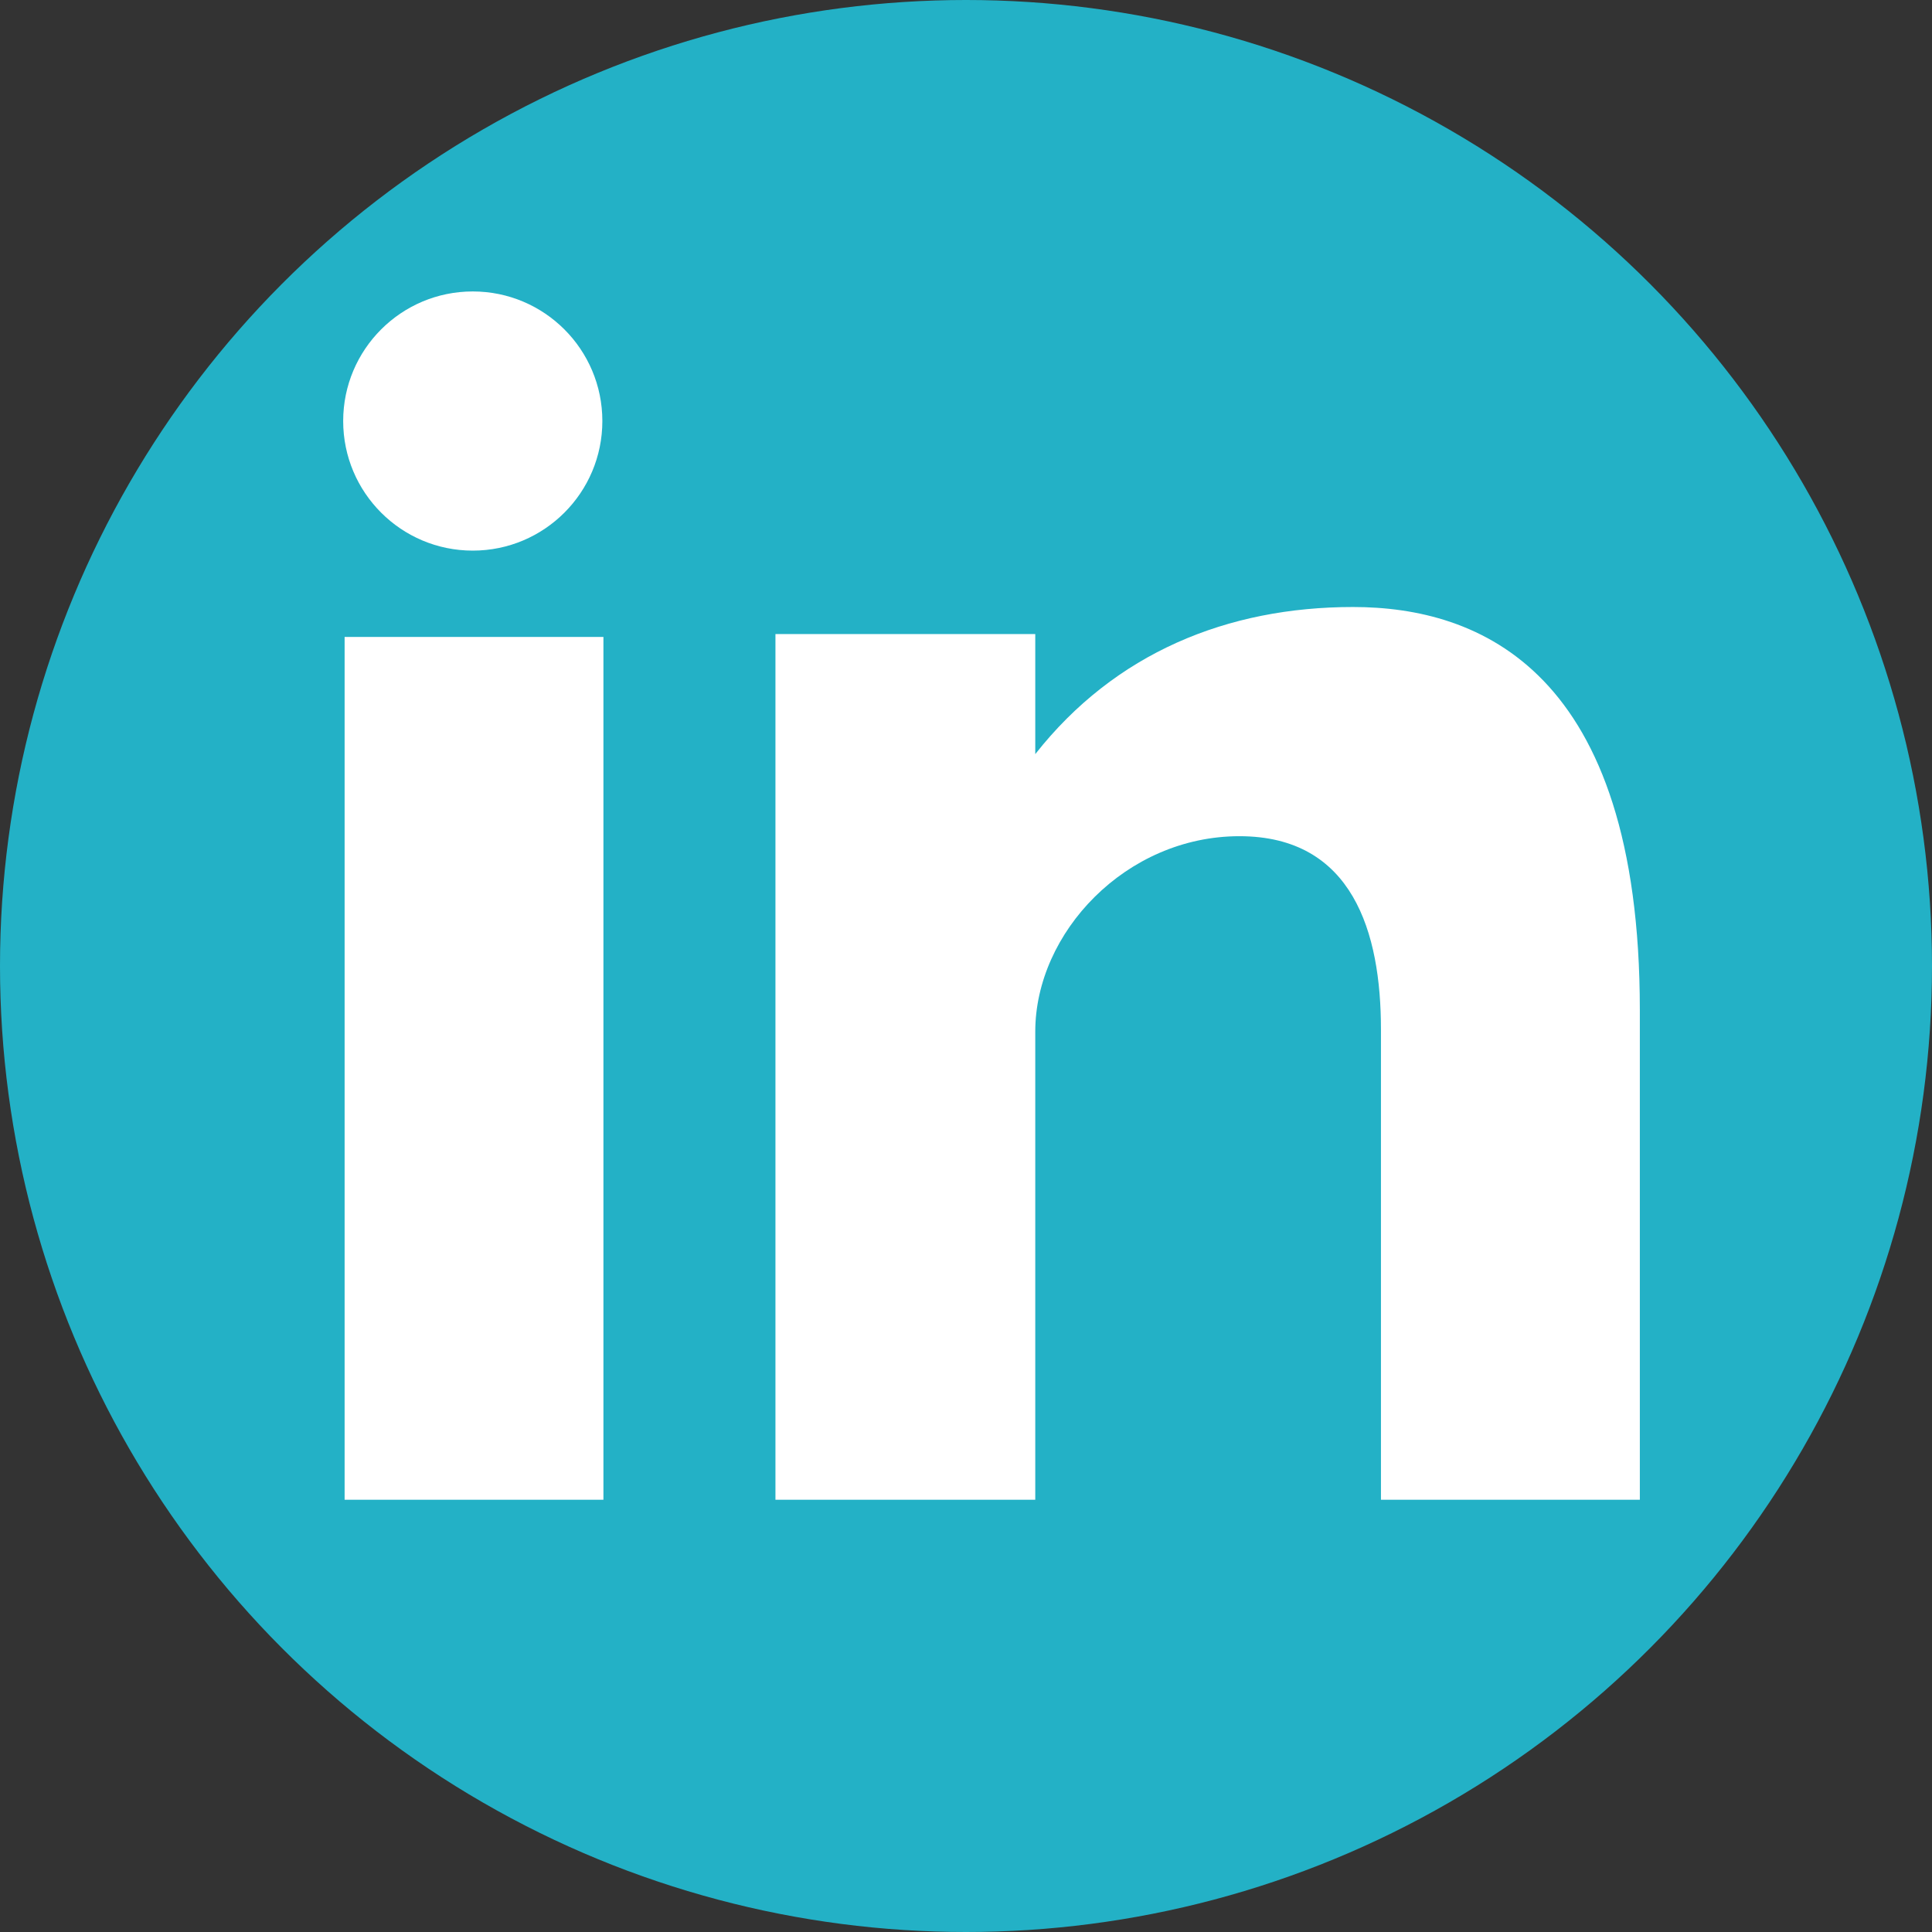
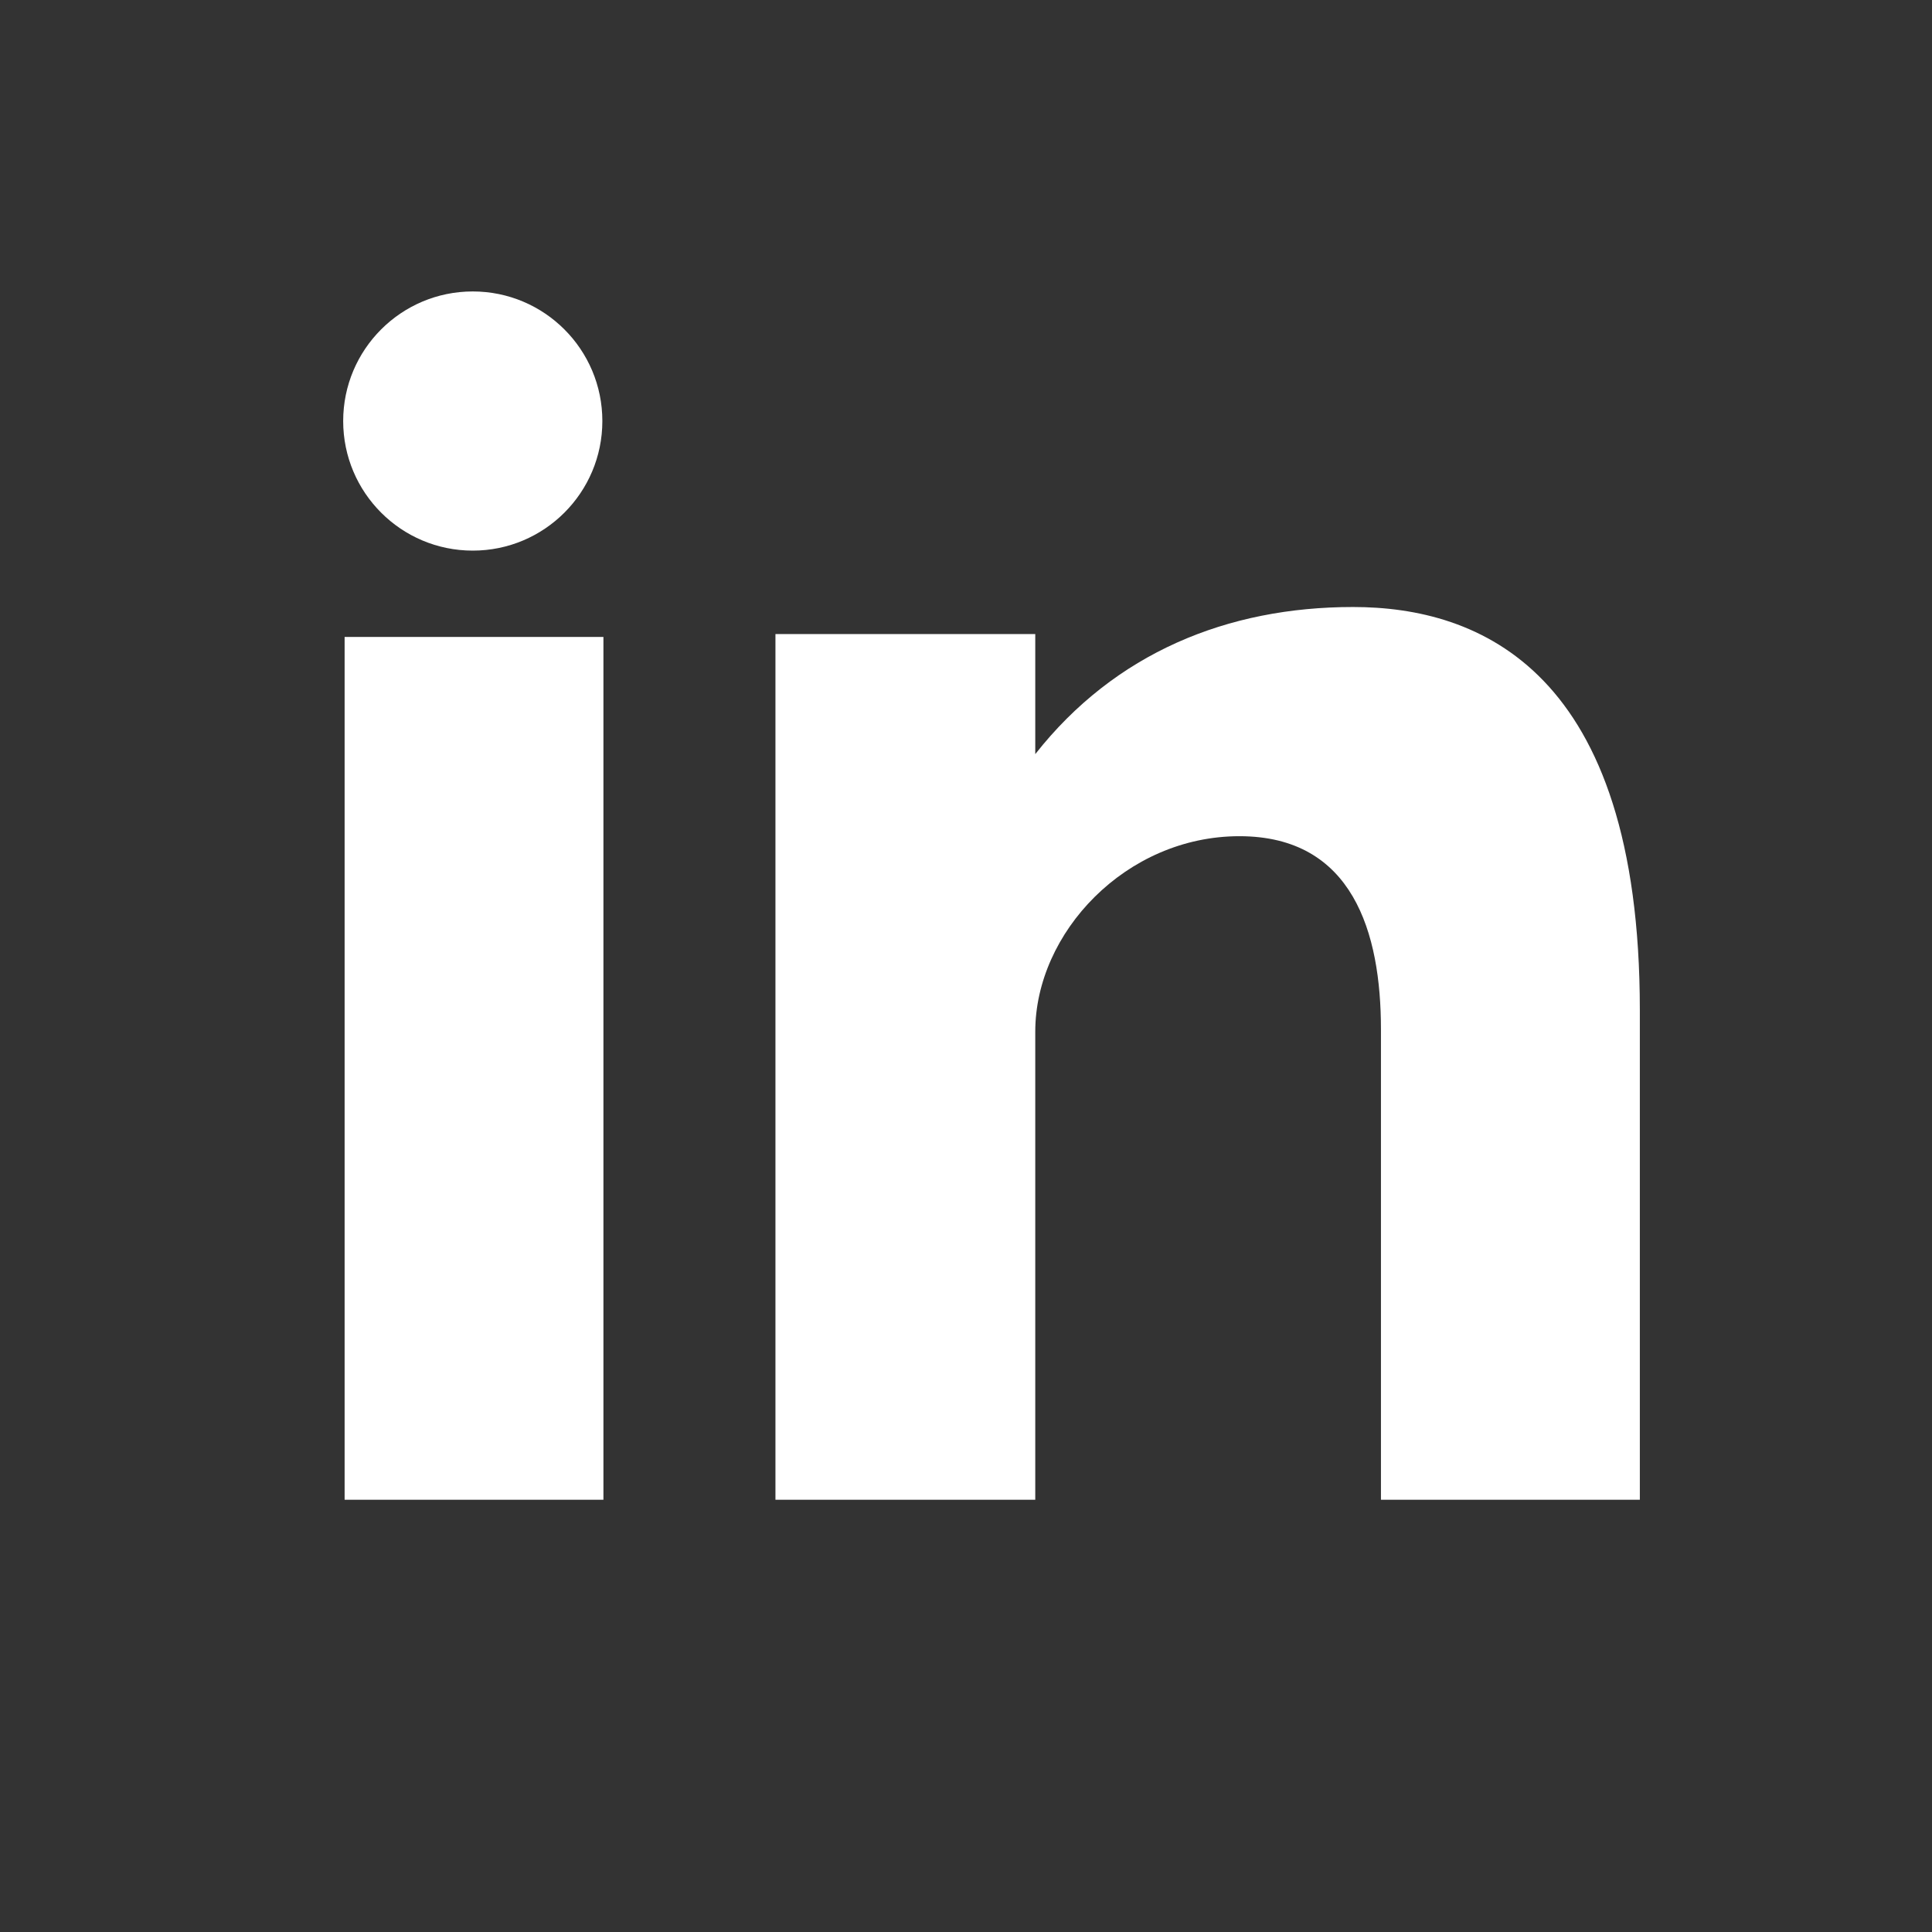
<svg xmlns="http://www.w3.org/2000/svg" xmlns:ns1="http://sodipodi.sourceforge.net/DTD/sodipodi-0.dtd" xmlns:ns2="http://www.inkscape.org/namespaces/inkscape" version="1.1" id="Ebene_1" x="0px" y="0px" viewBox="0 0 27 27" style="enable-background:new 0 0 27 27;" xml:space="preserve" ns1:docname="linkedin.svg" ns2:version="1.0.2-2 (e86c870879, 2021-01-15)">
  <rect x="0" y="0" width="27" height="27" fill="#333333" stroke="none" />
  <script />
  <defs id="defs10" />
  <ns1:namedview pagecolor="#ffffff" bordercolor="#666666" borderopacity="1" objecttolerance="10" gridtolerance="10" guidetolerance="10" ns2:pageopacity="0" ns2:pageshadow="2" ns2:window-width="2993" ns2:window-height="1595" id="namedview8" showgrid="false" ns2:zoom="18.666667" ns2:cx="38.474743" ns2:cy="1.0800188" ns2:window-x="0" ns2:window-y="0" ns2:window-maximized="0" ns2:current-layer="Ebene_1" />
  <style type="text/css" id="style2">
	.st0{fill:#23B1C6;}
	.st1{fill:#FFFFFF;}
</style>
  <g id="Gruppe_1443">
-     <circle id="Ellipse_7" class="st0" cx="13.5" cy="13.5" r="13.5" />
-   </g>
+     </g>
  <path style="fill:#ffffff;stroke-width:0.133" d="M 4.816,20.959 H 8.433 V 8.901 H 4.816 Z M 18.909,8.483 c -1.756,0 -3.327,0.641 -4.441,2.056 V 8.861 H 10.837 V 20.959 h 3.631 v -6.542 c 0,-1.383 1.267,-2.731 2.853,-2.731 1.587,0 1.978,1.349 1.978,2.698 v 6.575 H 22.917 V 14.113 C 22.917,9.359 20.666,8.483 18.909,8.483 Z M 6.607,7.695 c 1,0 1.811,-0.811 1.811,-1.811 0,-1 -0.811,-1.811 -1.811,-1.811 -1,0 -1.811,0.811 -1.811,1.811 0,1 0.811,1.811 1.811,1.811 z" id="path4" />
</svg>